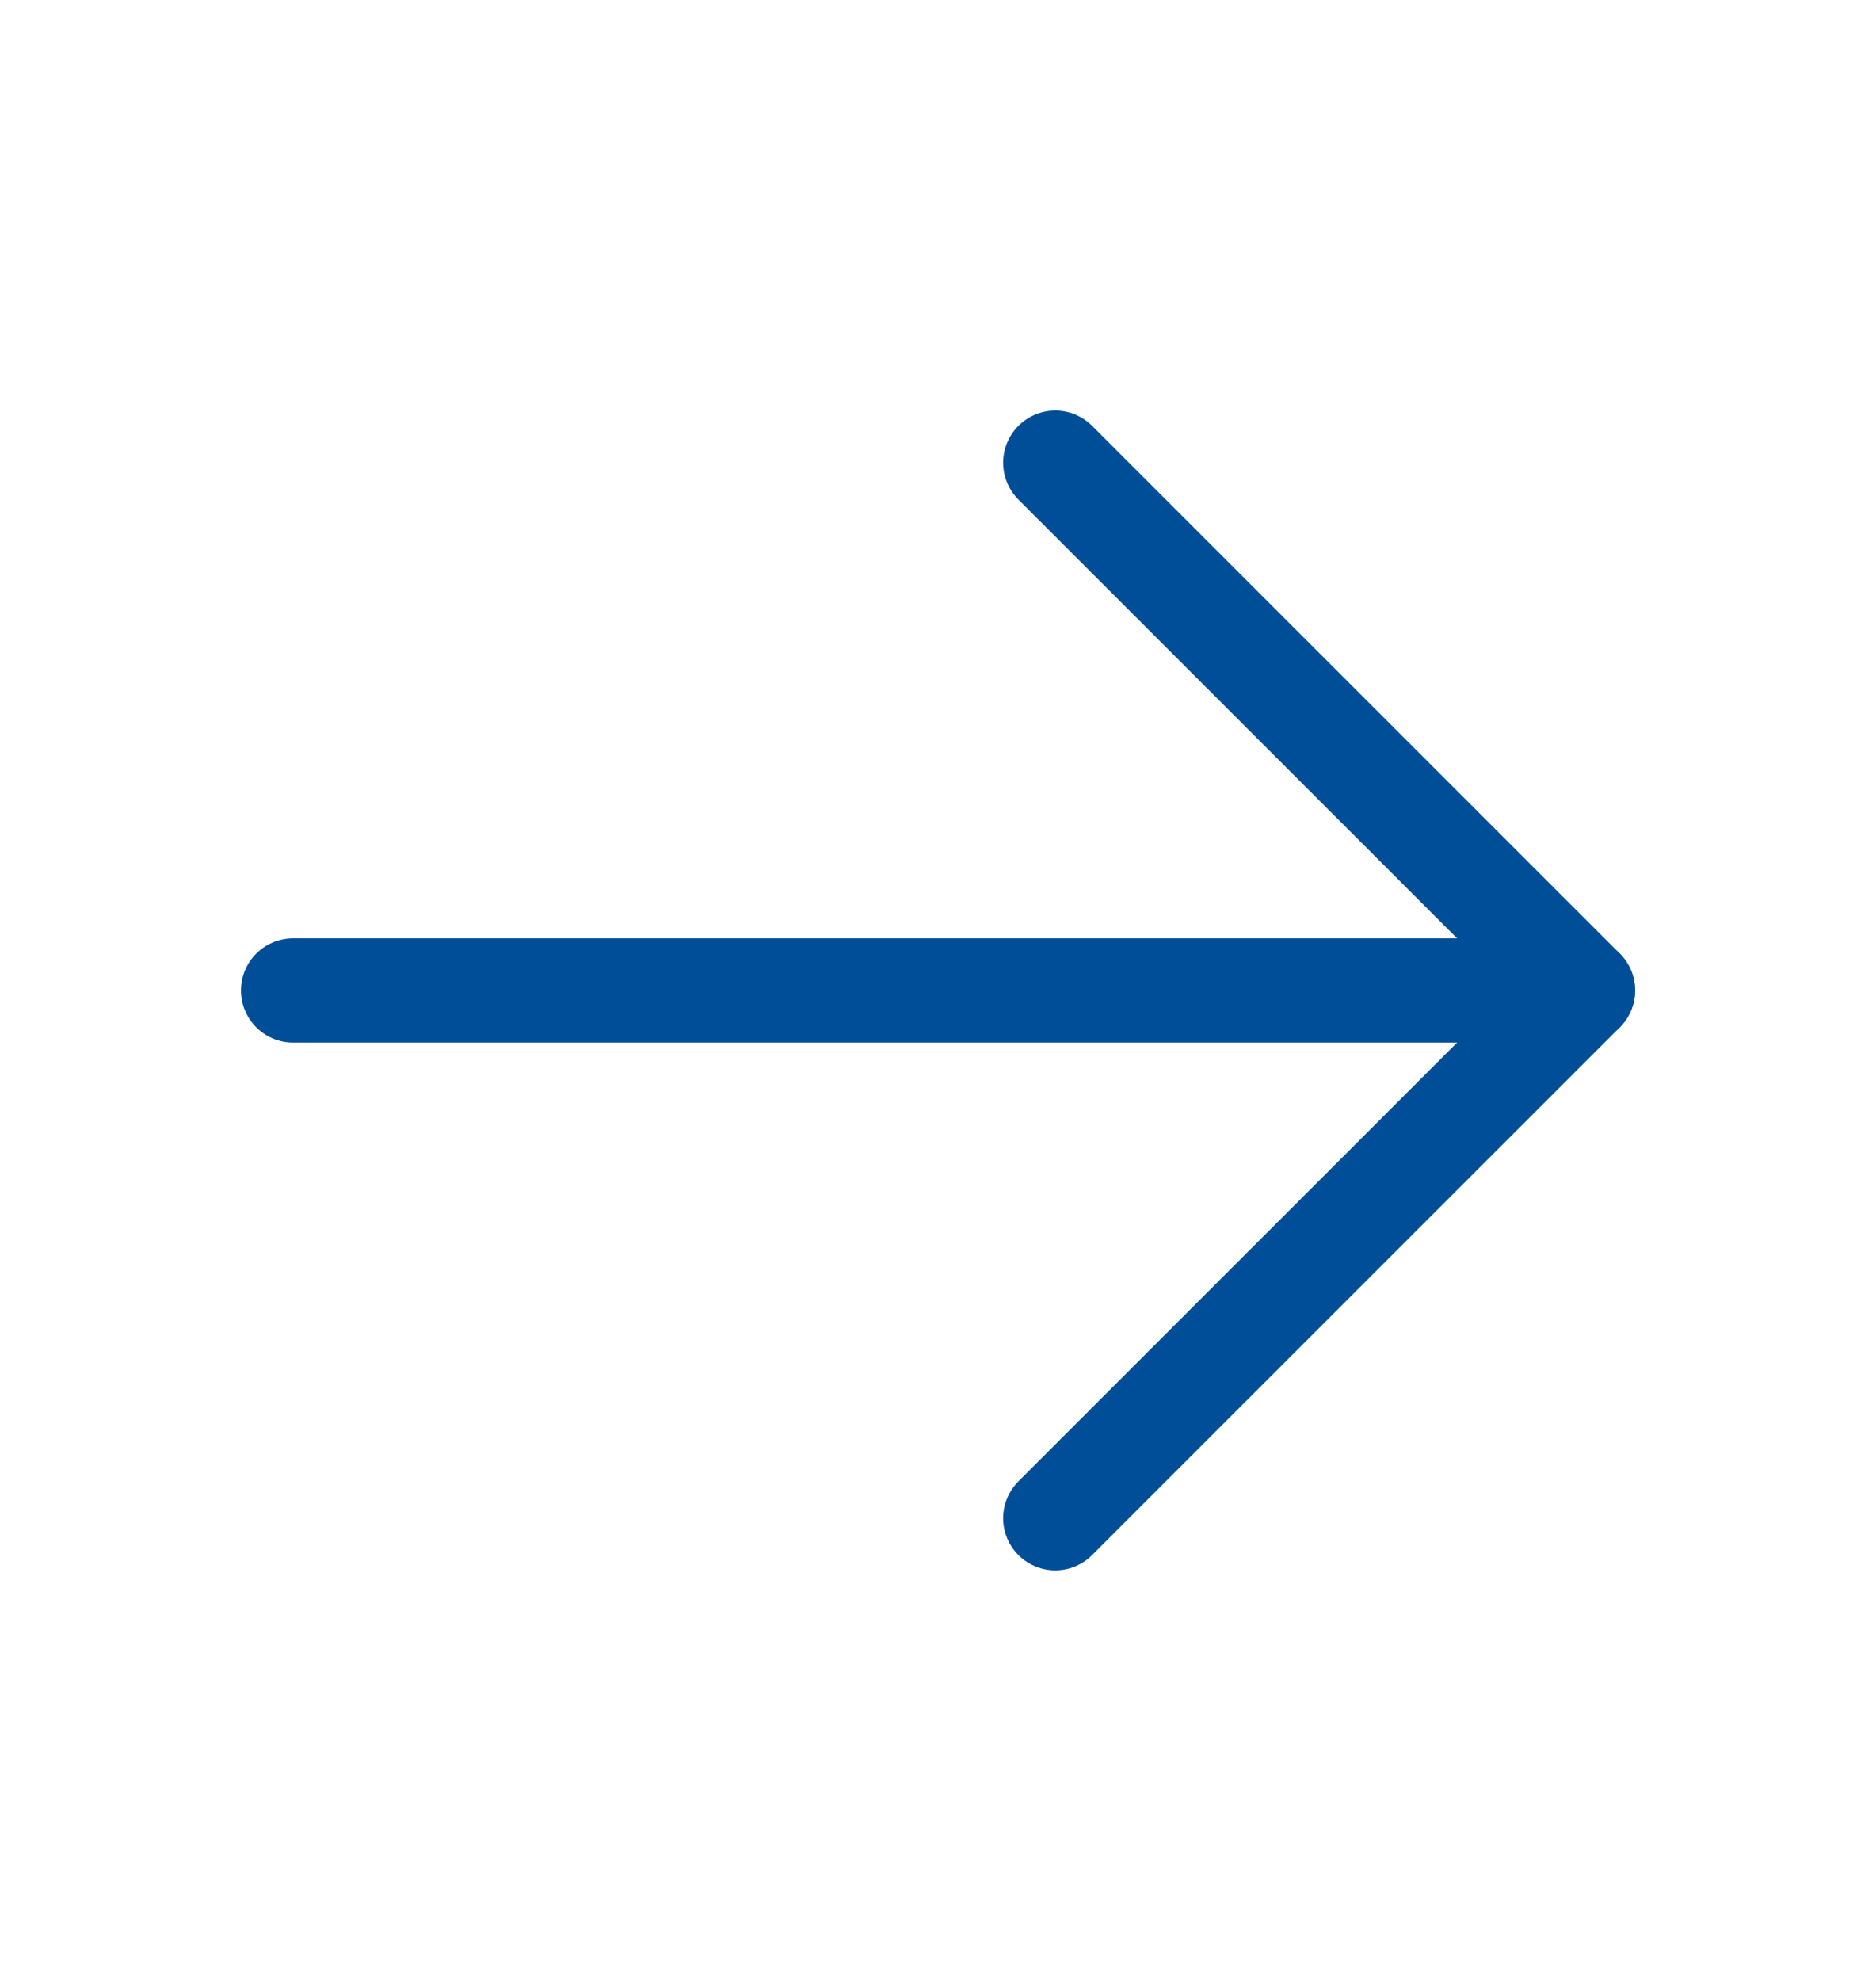
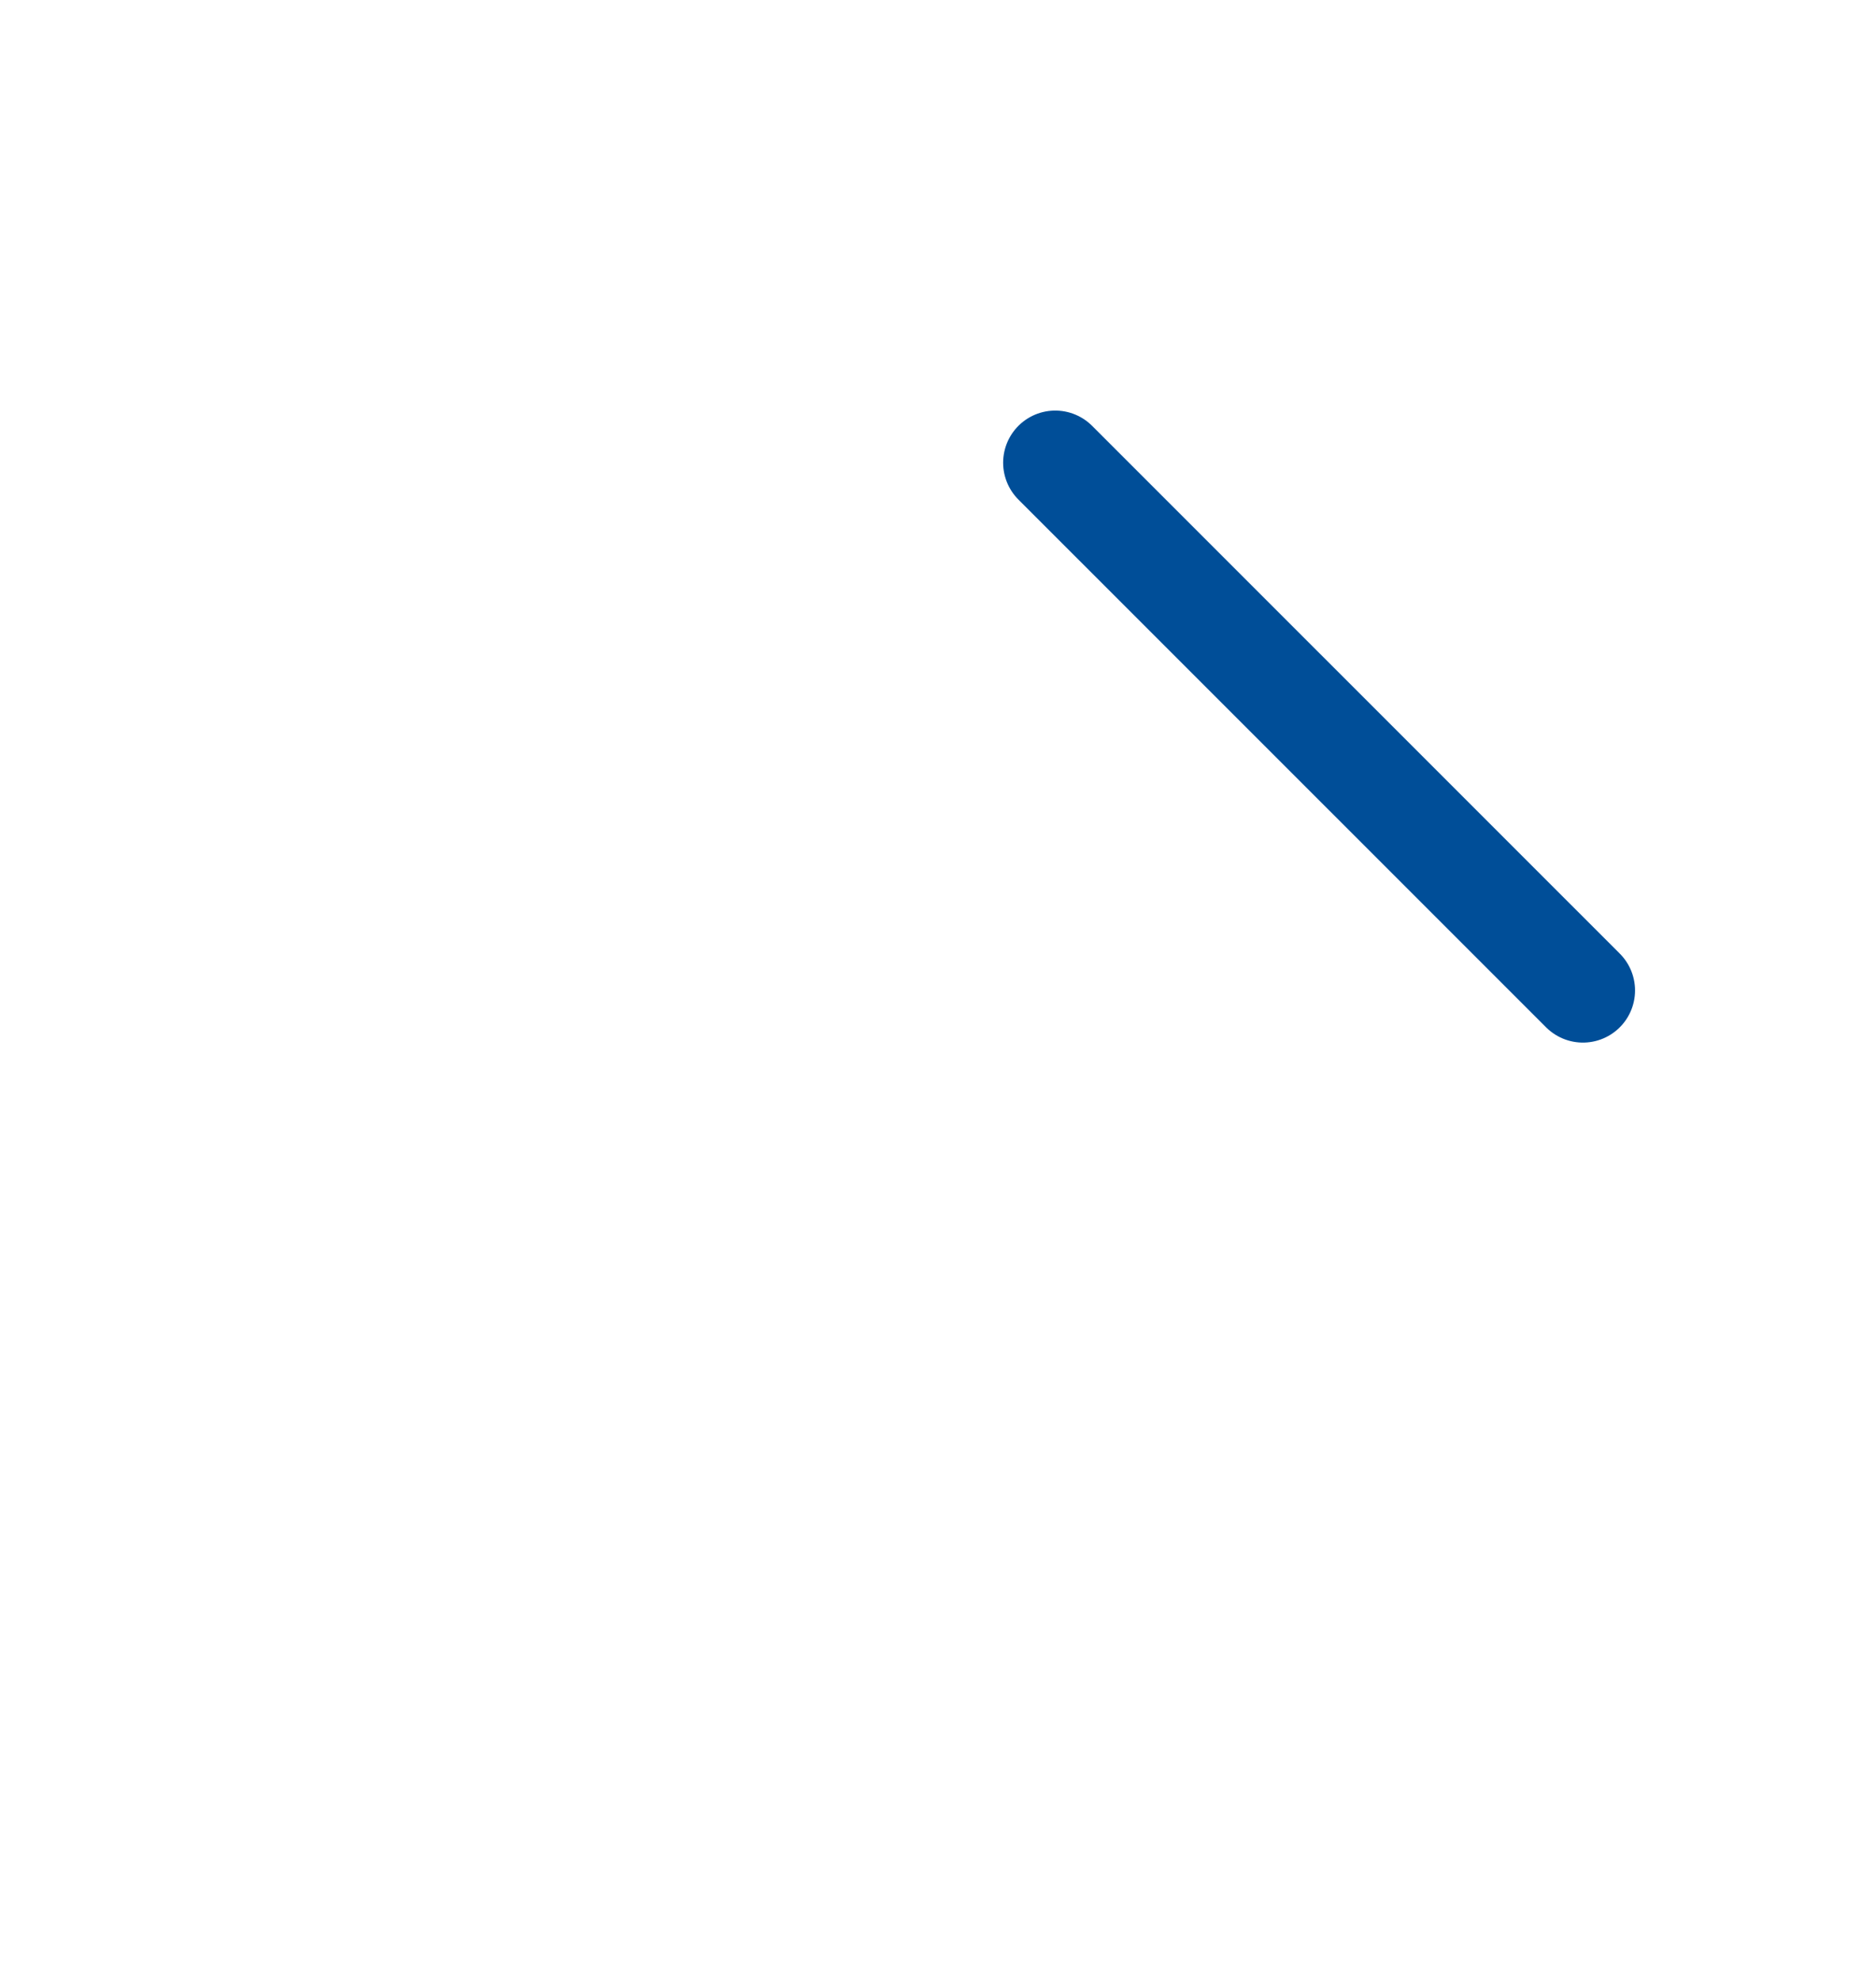
<svg xmlns="http://www.w3.org/2000/svg" width="18" height="19" viewBox="0 0 18 19" fill="none">
  <g clip-path="url(#clip0_151_241)">
-     <path d="M2.812 9.5H15.188" stroke="#004E98" stroke-linecap="round" stroke-linejoin="round" />
-     <path d="M10.125 4.438L15.188 9.5L10.125 14.562" stroke="#004E98" stroke-linecap="round" stroke-linejoin="round" />
+     <path d="M10.125 4.438L15.188 9.5" stroke="#004E98" stroke-linecap="round" stroke-linejoin="round" />
  </g>
  <defs>
    <clipPath id="clip0_151_241">
      <rect width="18" height="18" fill="white" transform="translate(0 0.5)" />
    </clipPath>
  </defs>
</svg>